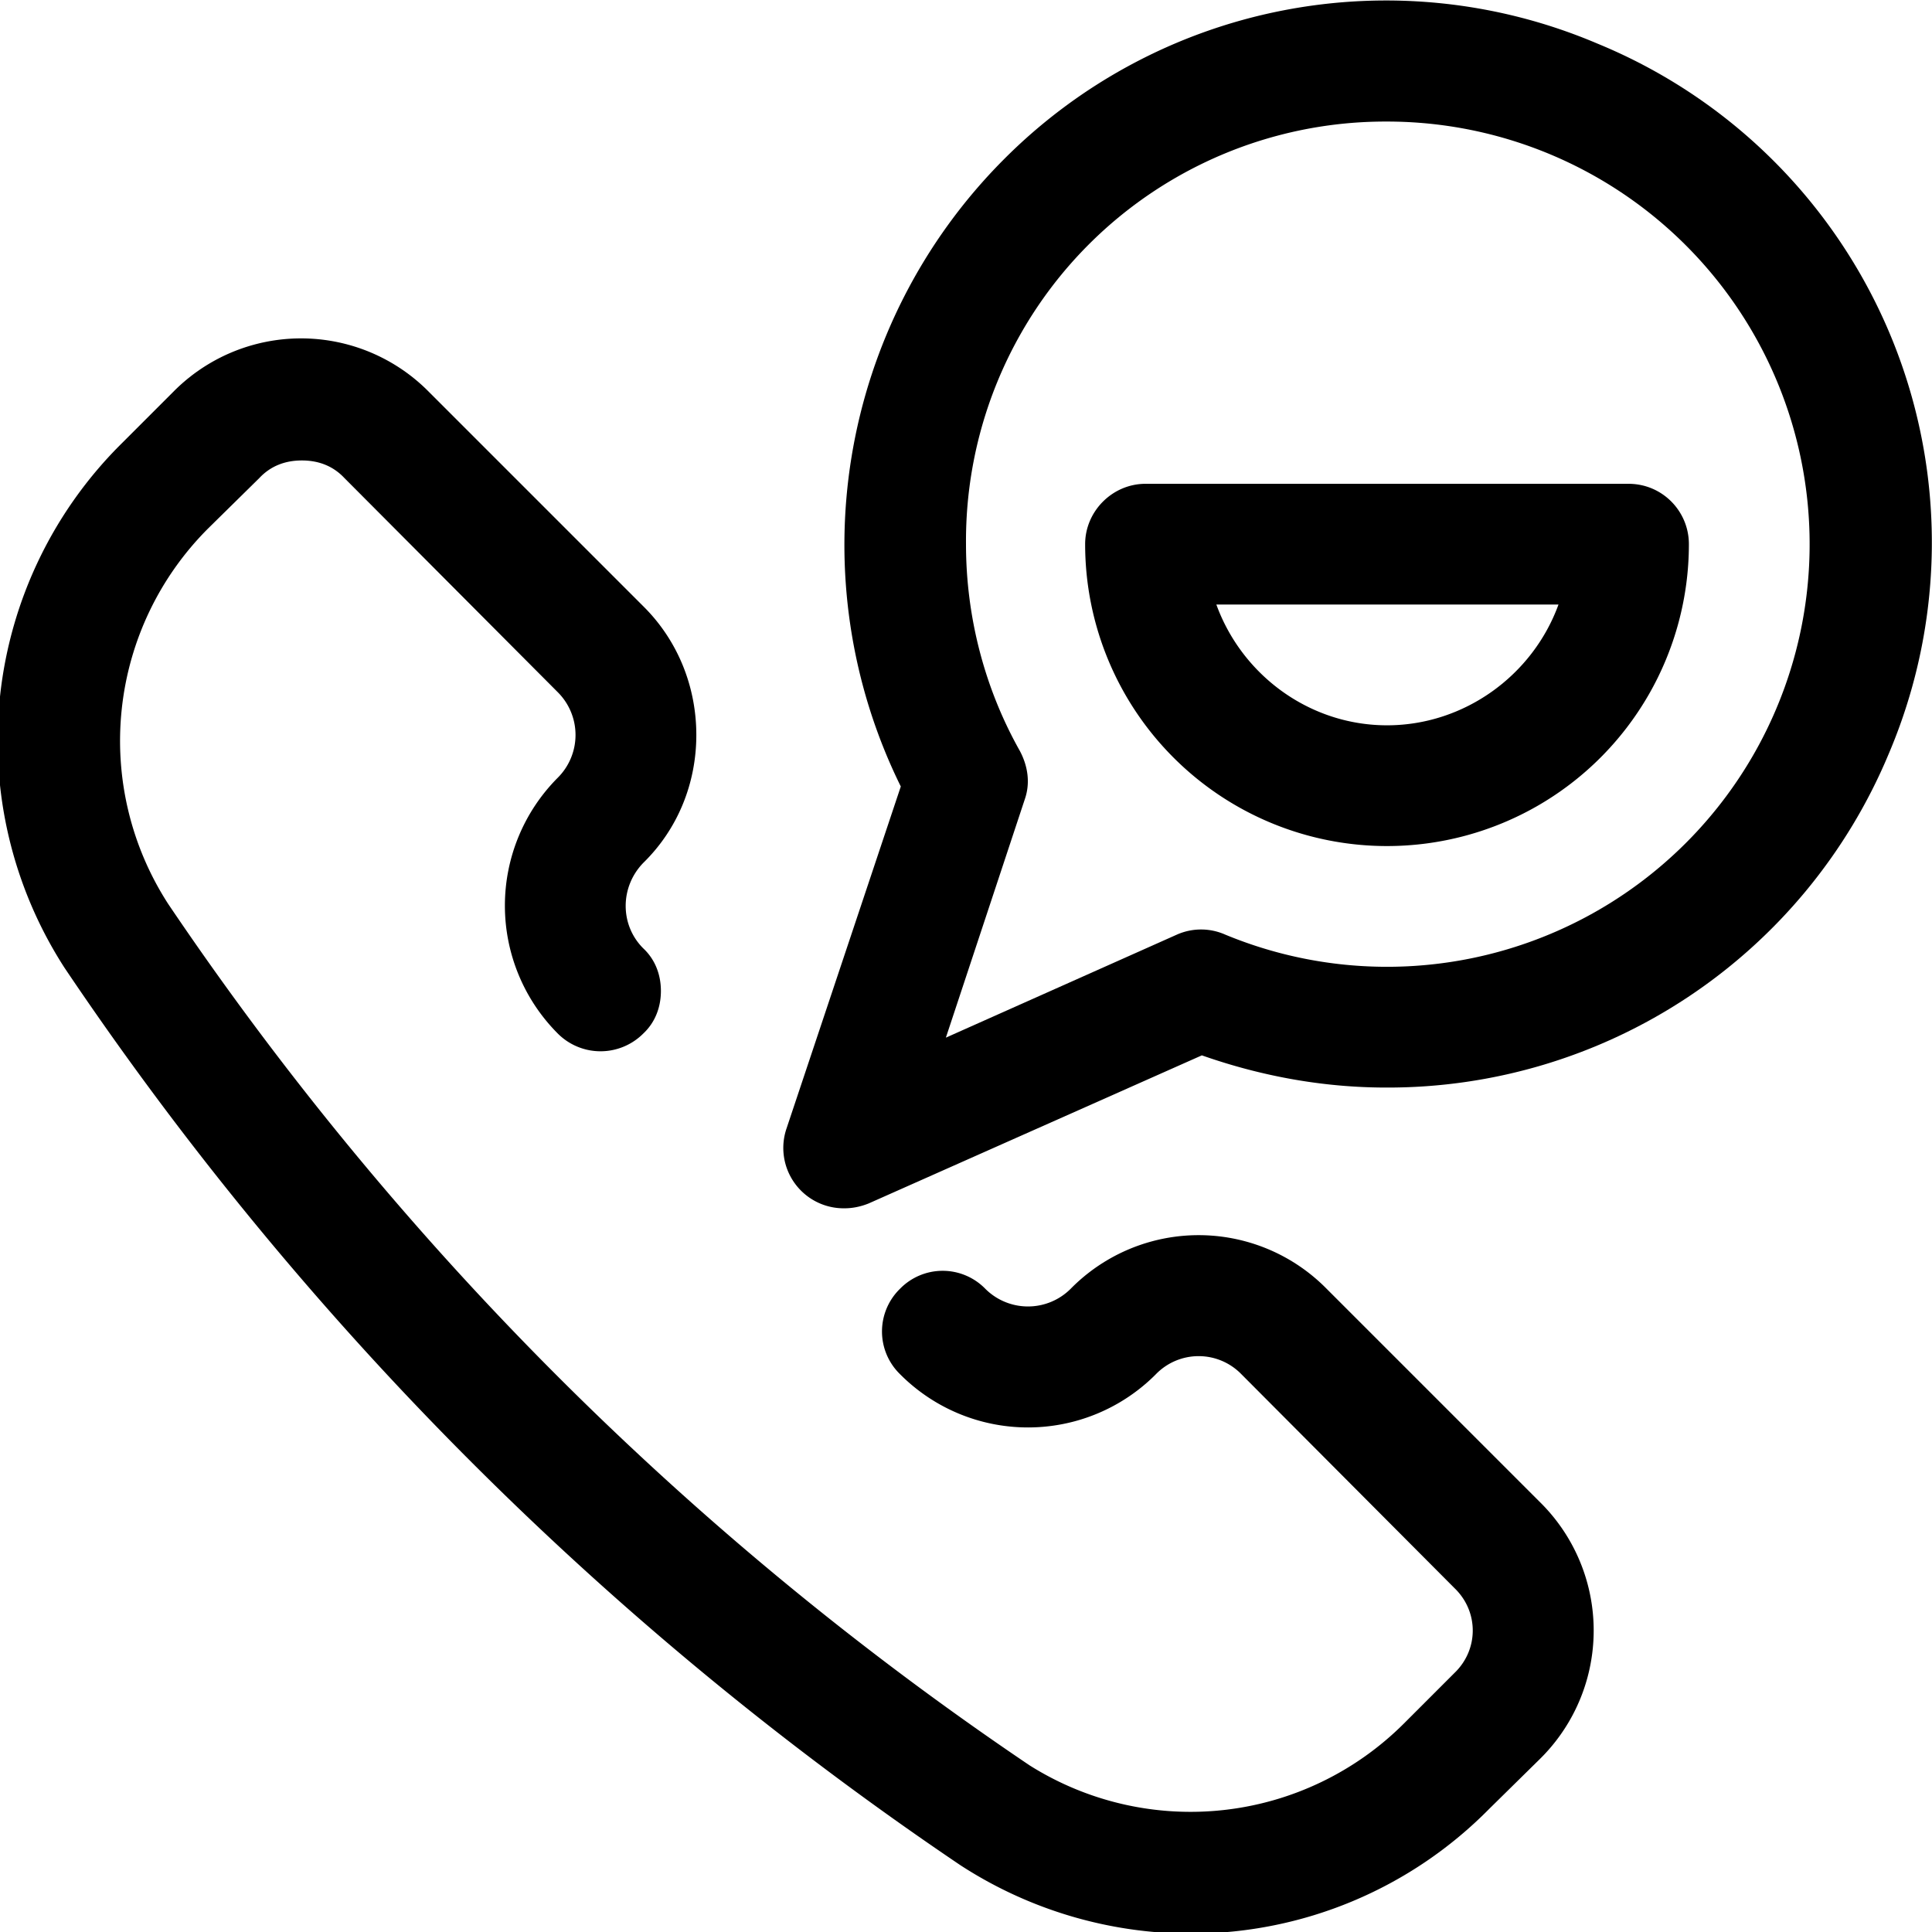
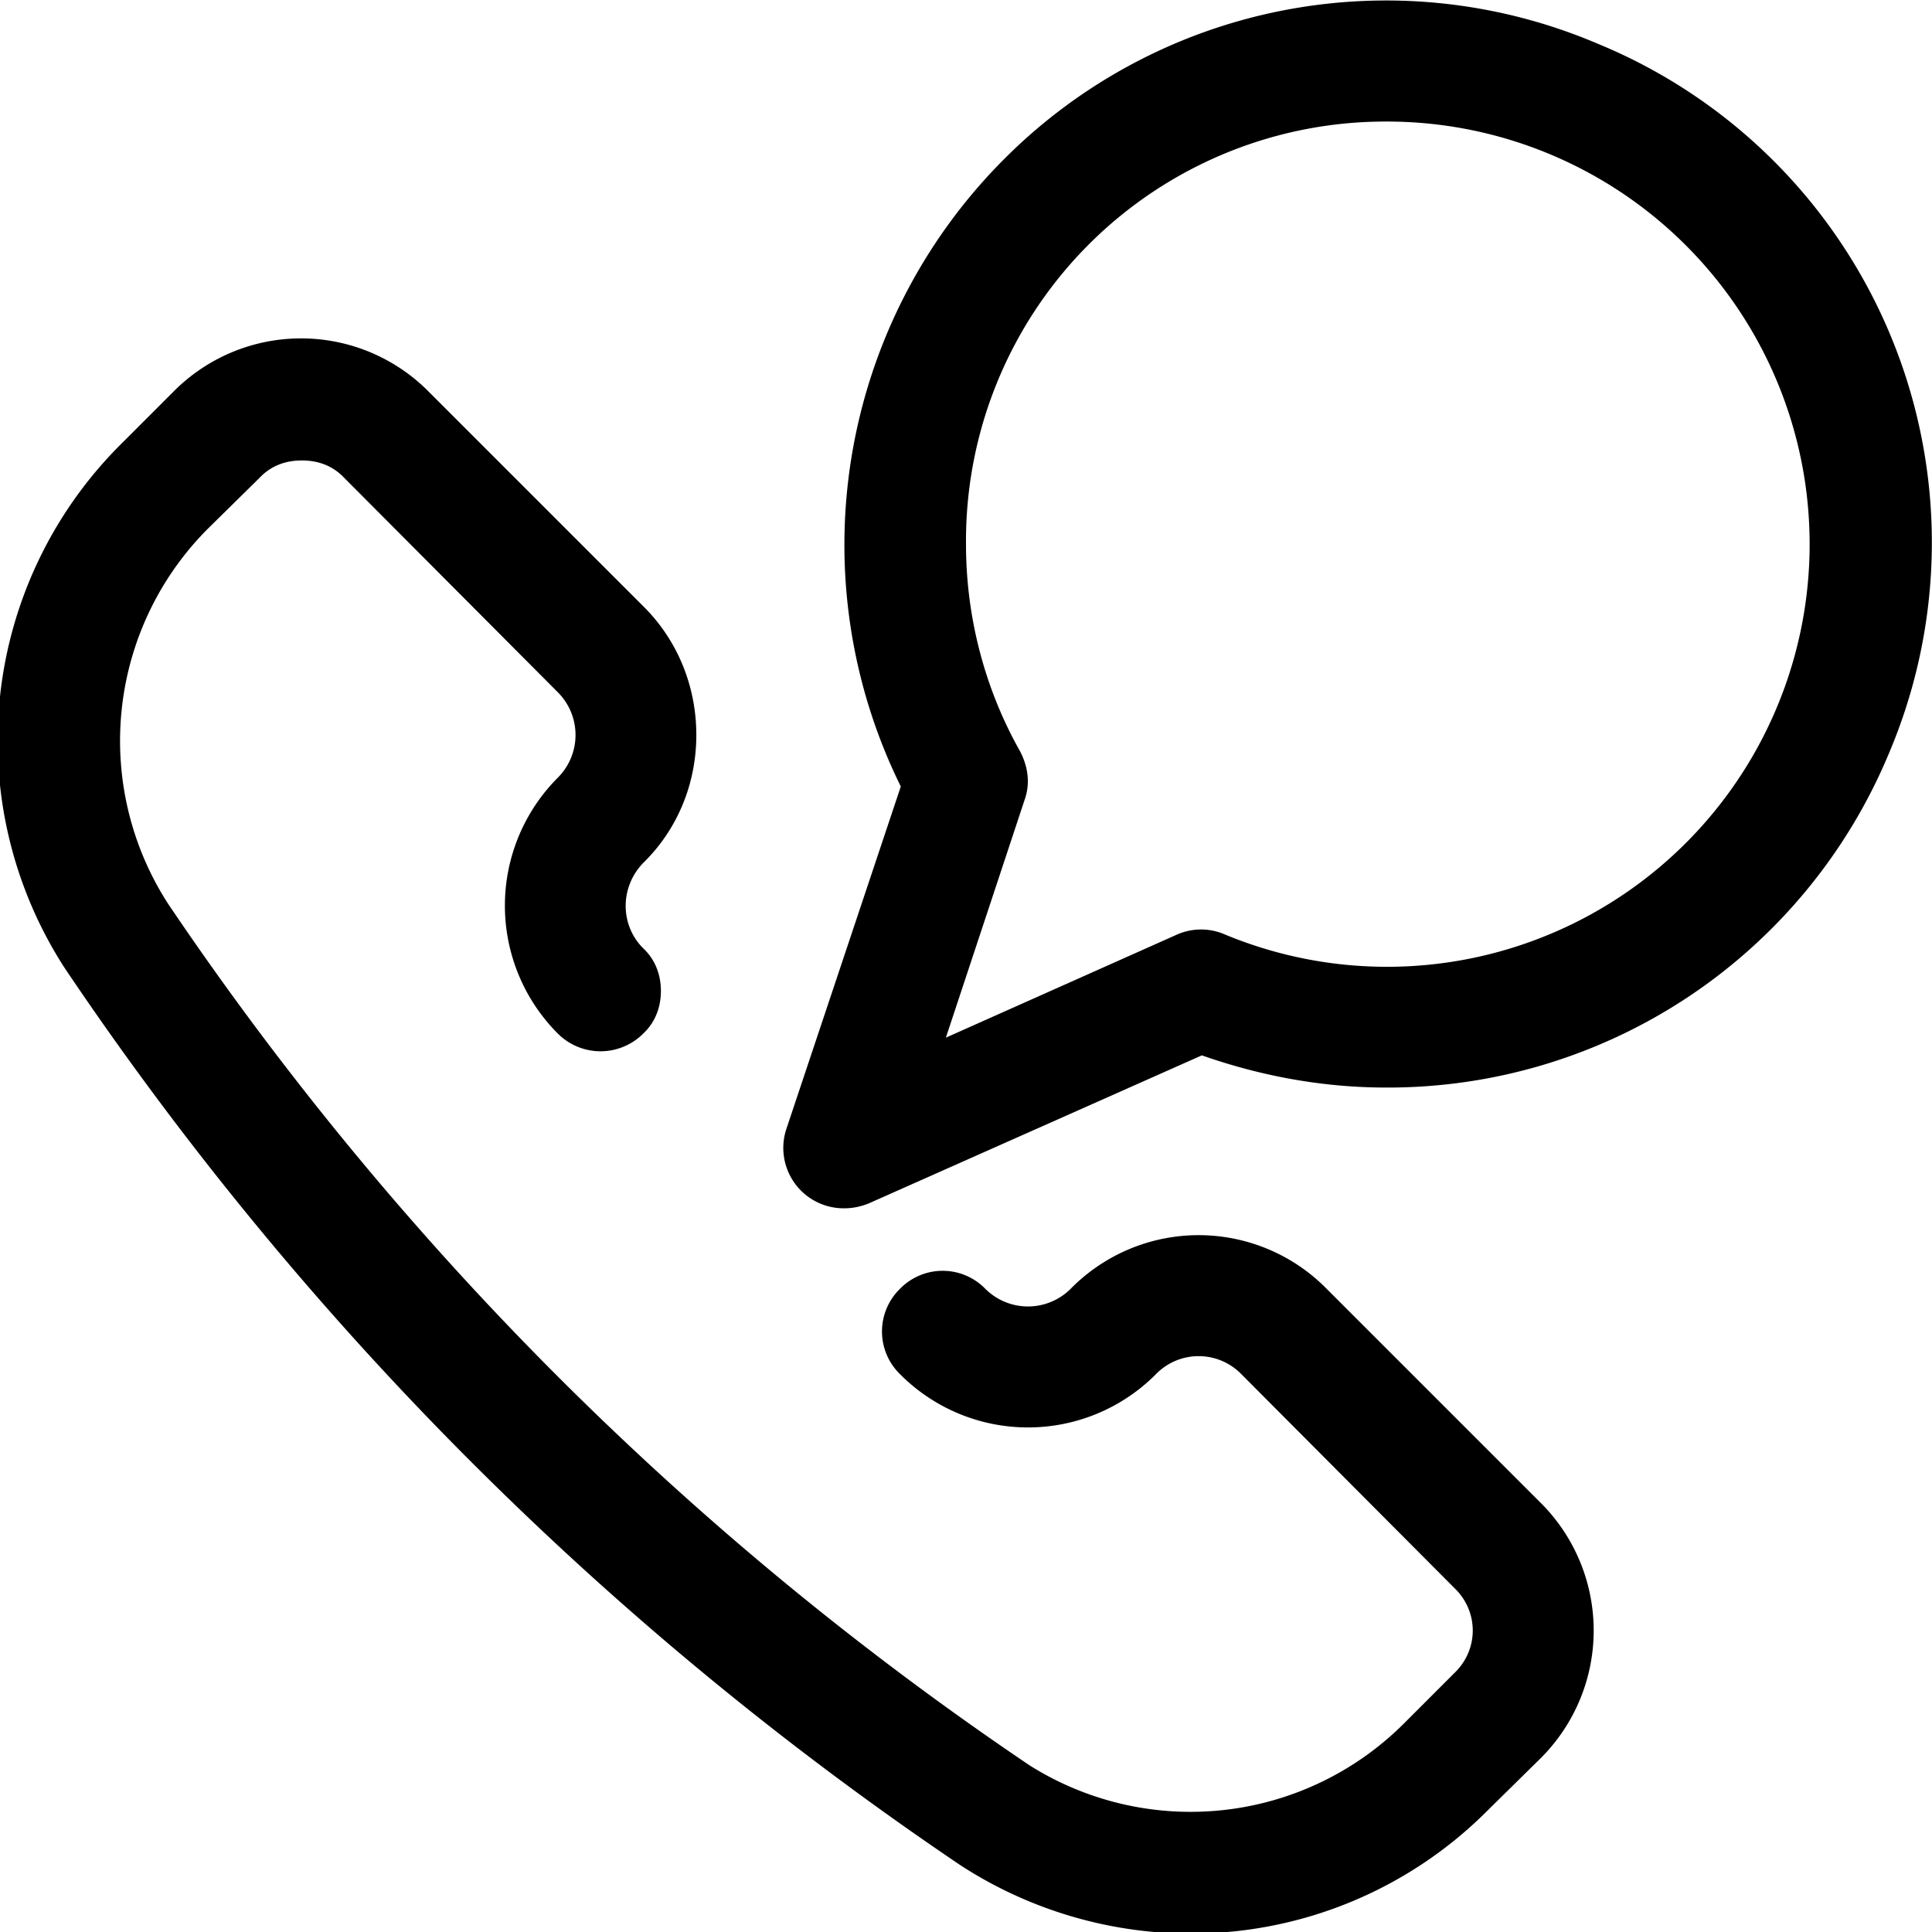
<svg xmlns="http://www.w3.org/2000/svg" fill="currentColor" viewBox="0 0 24 24" role="img">
  <path d="M14.79 24.02a5.26 5.26 0 0 1-2.86-.85A41.14 41.14 0 0 1 .8 12.02a5.2 5.2 0 0 1 .72-6.52l.63-.63a2.23 2.23 0 0 1 3.18 0L8 7.54c.42.42.65.99.65 1.59 0 .6-.23 1.17-.66 1.59-.29.3-.29.77 0 1.06.15.14.22.33.22.53s-.07.39-.22.53a.75.75 0 0 1-1.06 0 2.25 2.25 0 0 1 0-3.18.75.75 0 0 0 0-1.06L4.28 5.94c-.14-.15-.32-.22-.53-.22s-.39.07-.53.22l-.63.62a3.73 3.73 0 0 0-.5 4.67 39.67 39.67 0 0 0 10.7 10.7 3.75 3.75 0 0 0 4.65-.52l.63-.63c.3-.29.3-.76 0-1.05l-2.65-2.66a.74.74 0 0 0-1.06 0 2.24 2.24 0 0 1-3.18 0 .74.74 0 0 1 0-1.06.74.74 0 0 1 1.06 0 .75.75 0 0 0 1.06 0 2.23 2.23 0 0 1 3.18 0l2.64 2.64a2.24 2.24 0 0 1 .01 3.2l-.63.62a5.2 5.2 0 0 1-3.7 1.55z" />
  <path d="M10.48 15.01a.75.75 0 0 1-.71-.99l1.42-4.25a6.78 6.78 0 0 1 1.27-7.78A6.7 6.7 0 0 1 19.84.54a6.7 6.7 0 0 1 3.62 8.83 6.74 6.74 0 0 1-6.24 4.14c-.78 0-1.55-.14-2.29-.4l-4.14 1.84c-.1.04-.2.06-.3.06zm6.75-13.5A5.21 5.21 0 0 0 12 6.76c0 .9.23 1.79.67 2.57.1.19.13.4.06.6l-.98 2.96 2.87-1.28a.74.74 0 0 1 .6 0 5.25 5.25 0 1 0 2.03-10.1z" />
-   <path d="M17.23 10.51a3.75 3.75 0 0 1-3.75-3.75c0-.41.34-.75.75-.75h6c.42 0 .75.34.75.75a3.75 3.75 0 0 1-3.75 3.75zm-2.12-3c.32.88 1.16 1.5 2.12 1.5s1.81-.62 2.13-1.5z" />
</svg>